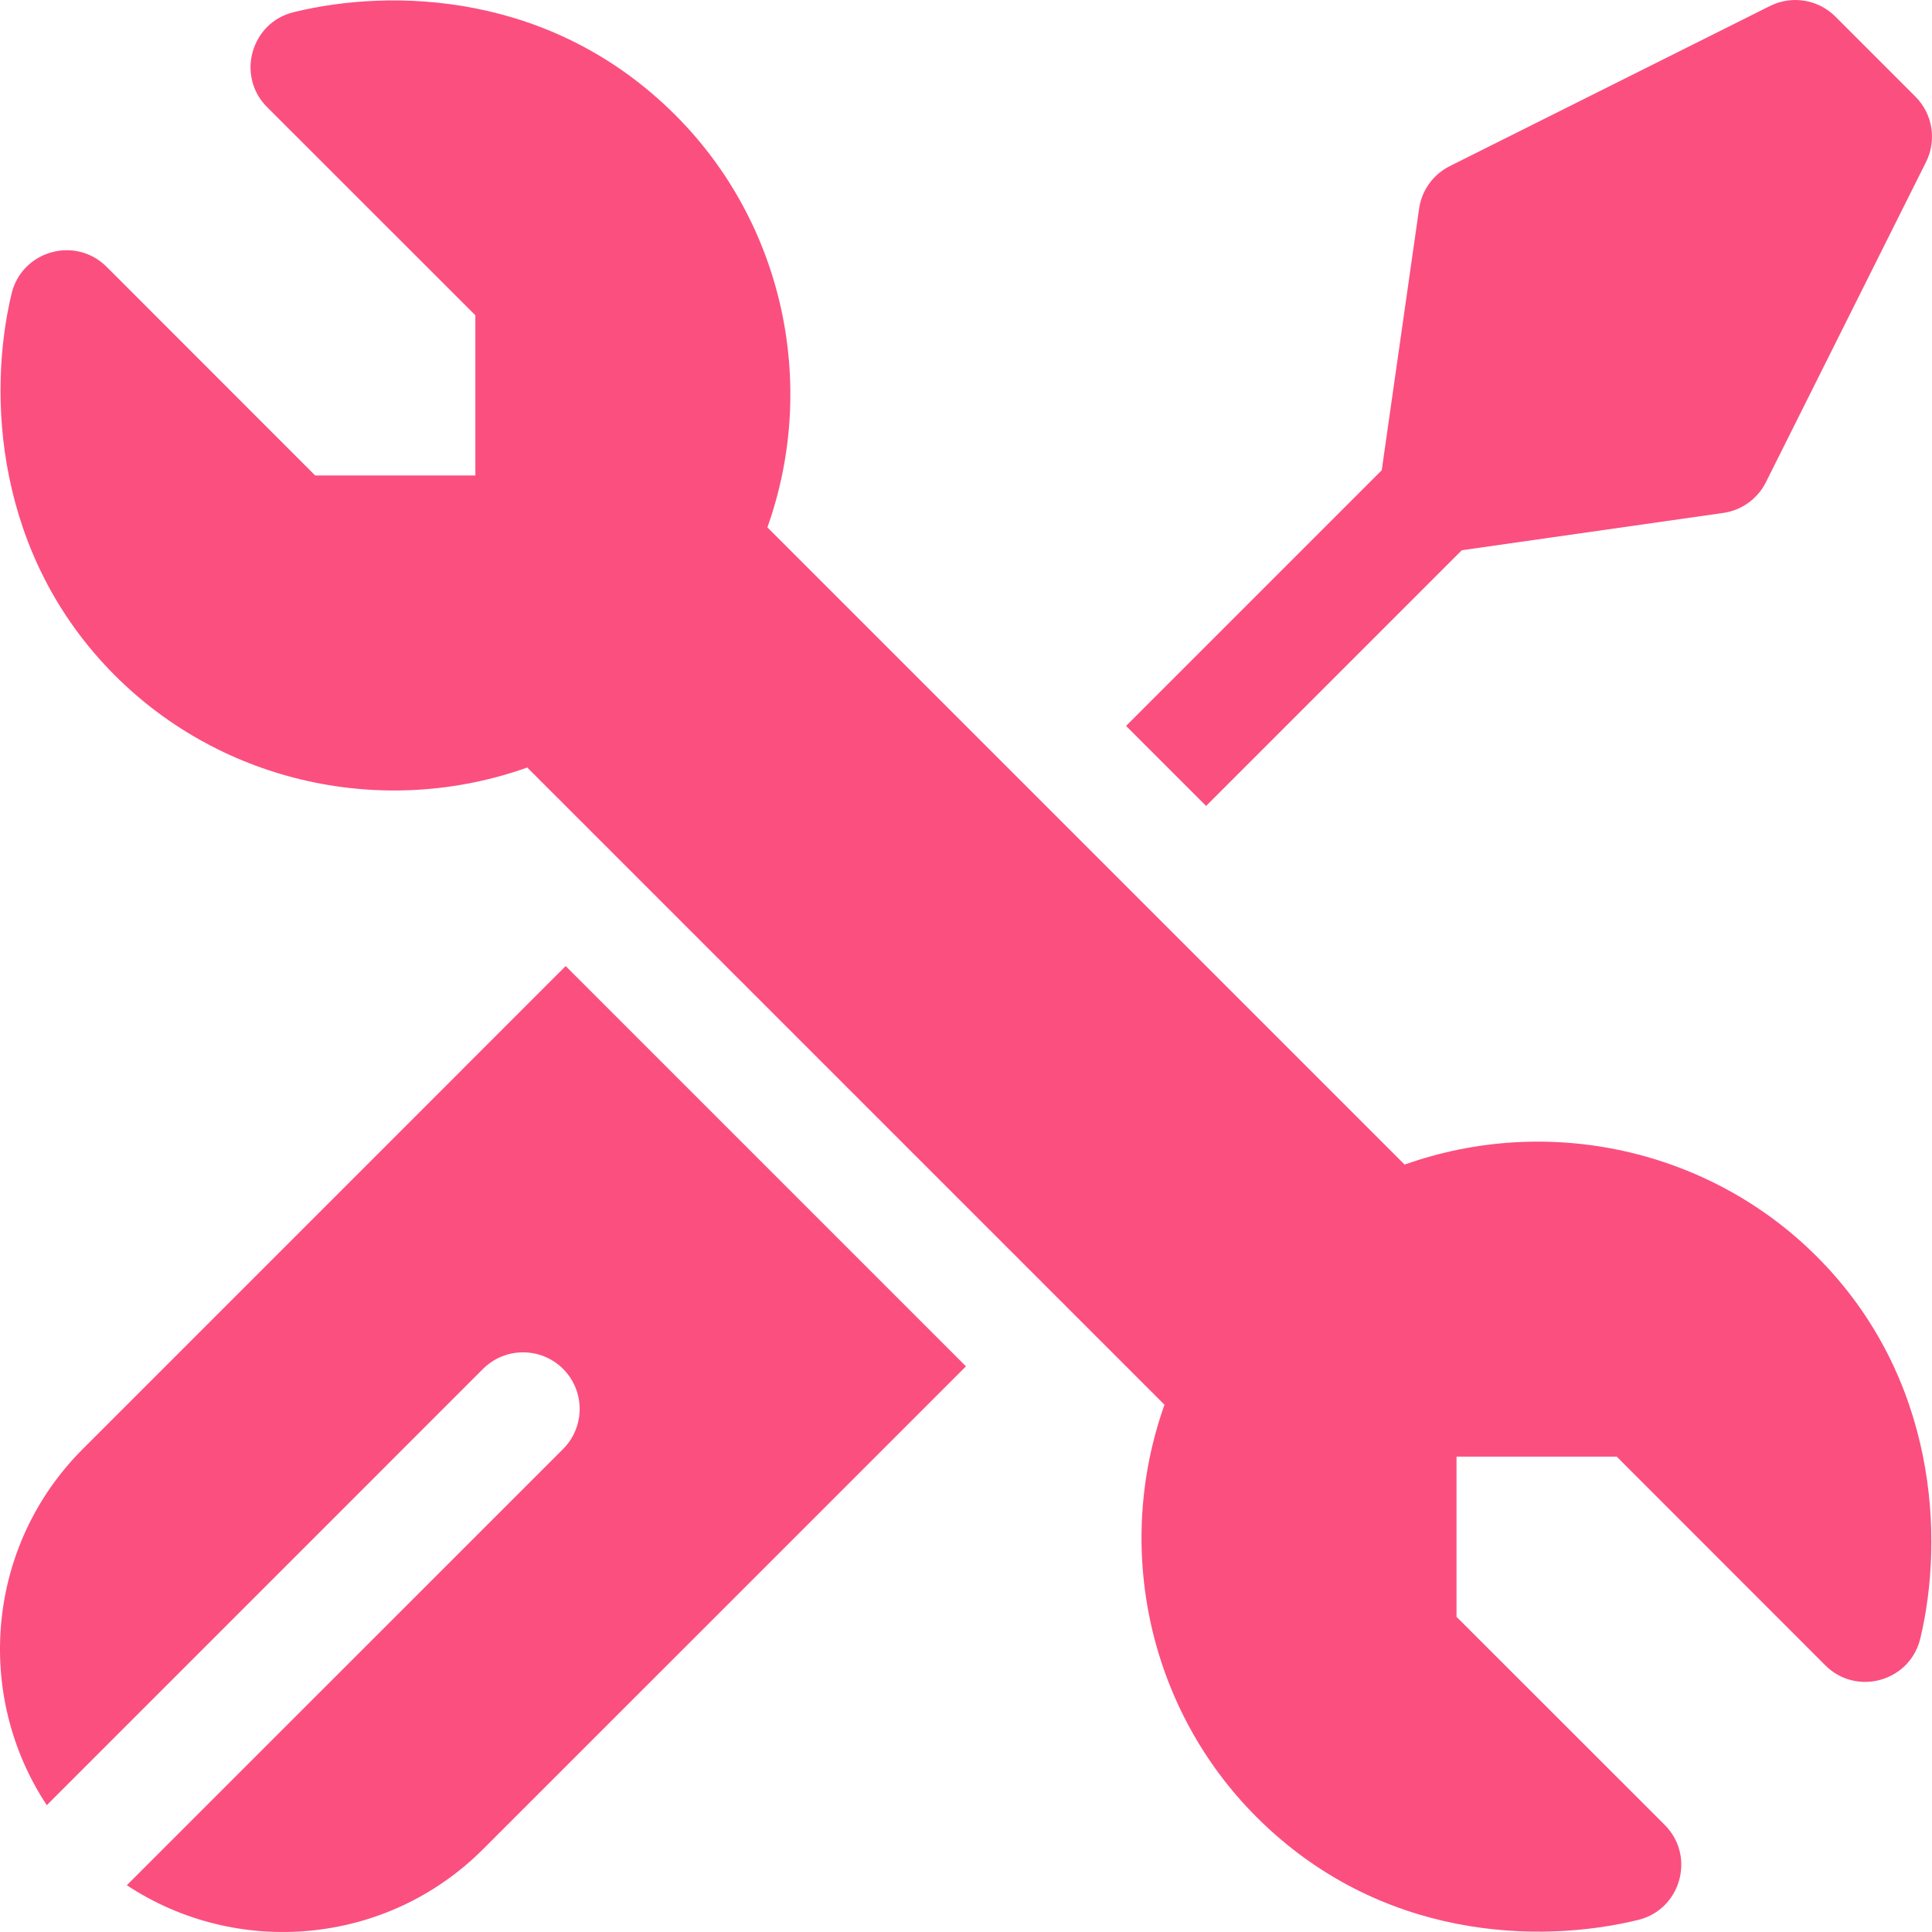
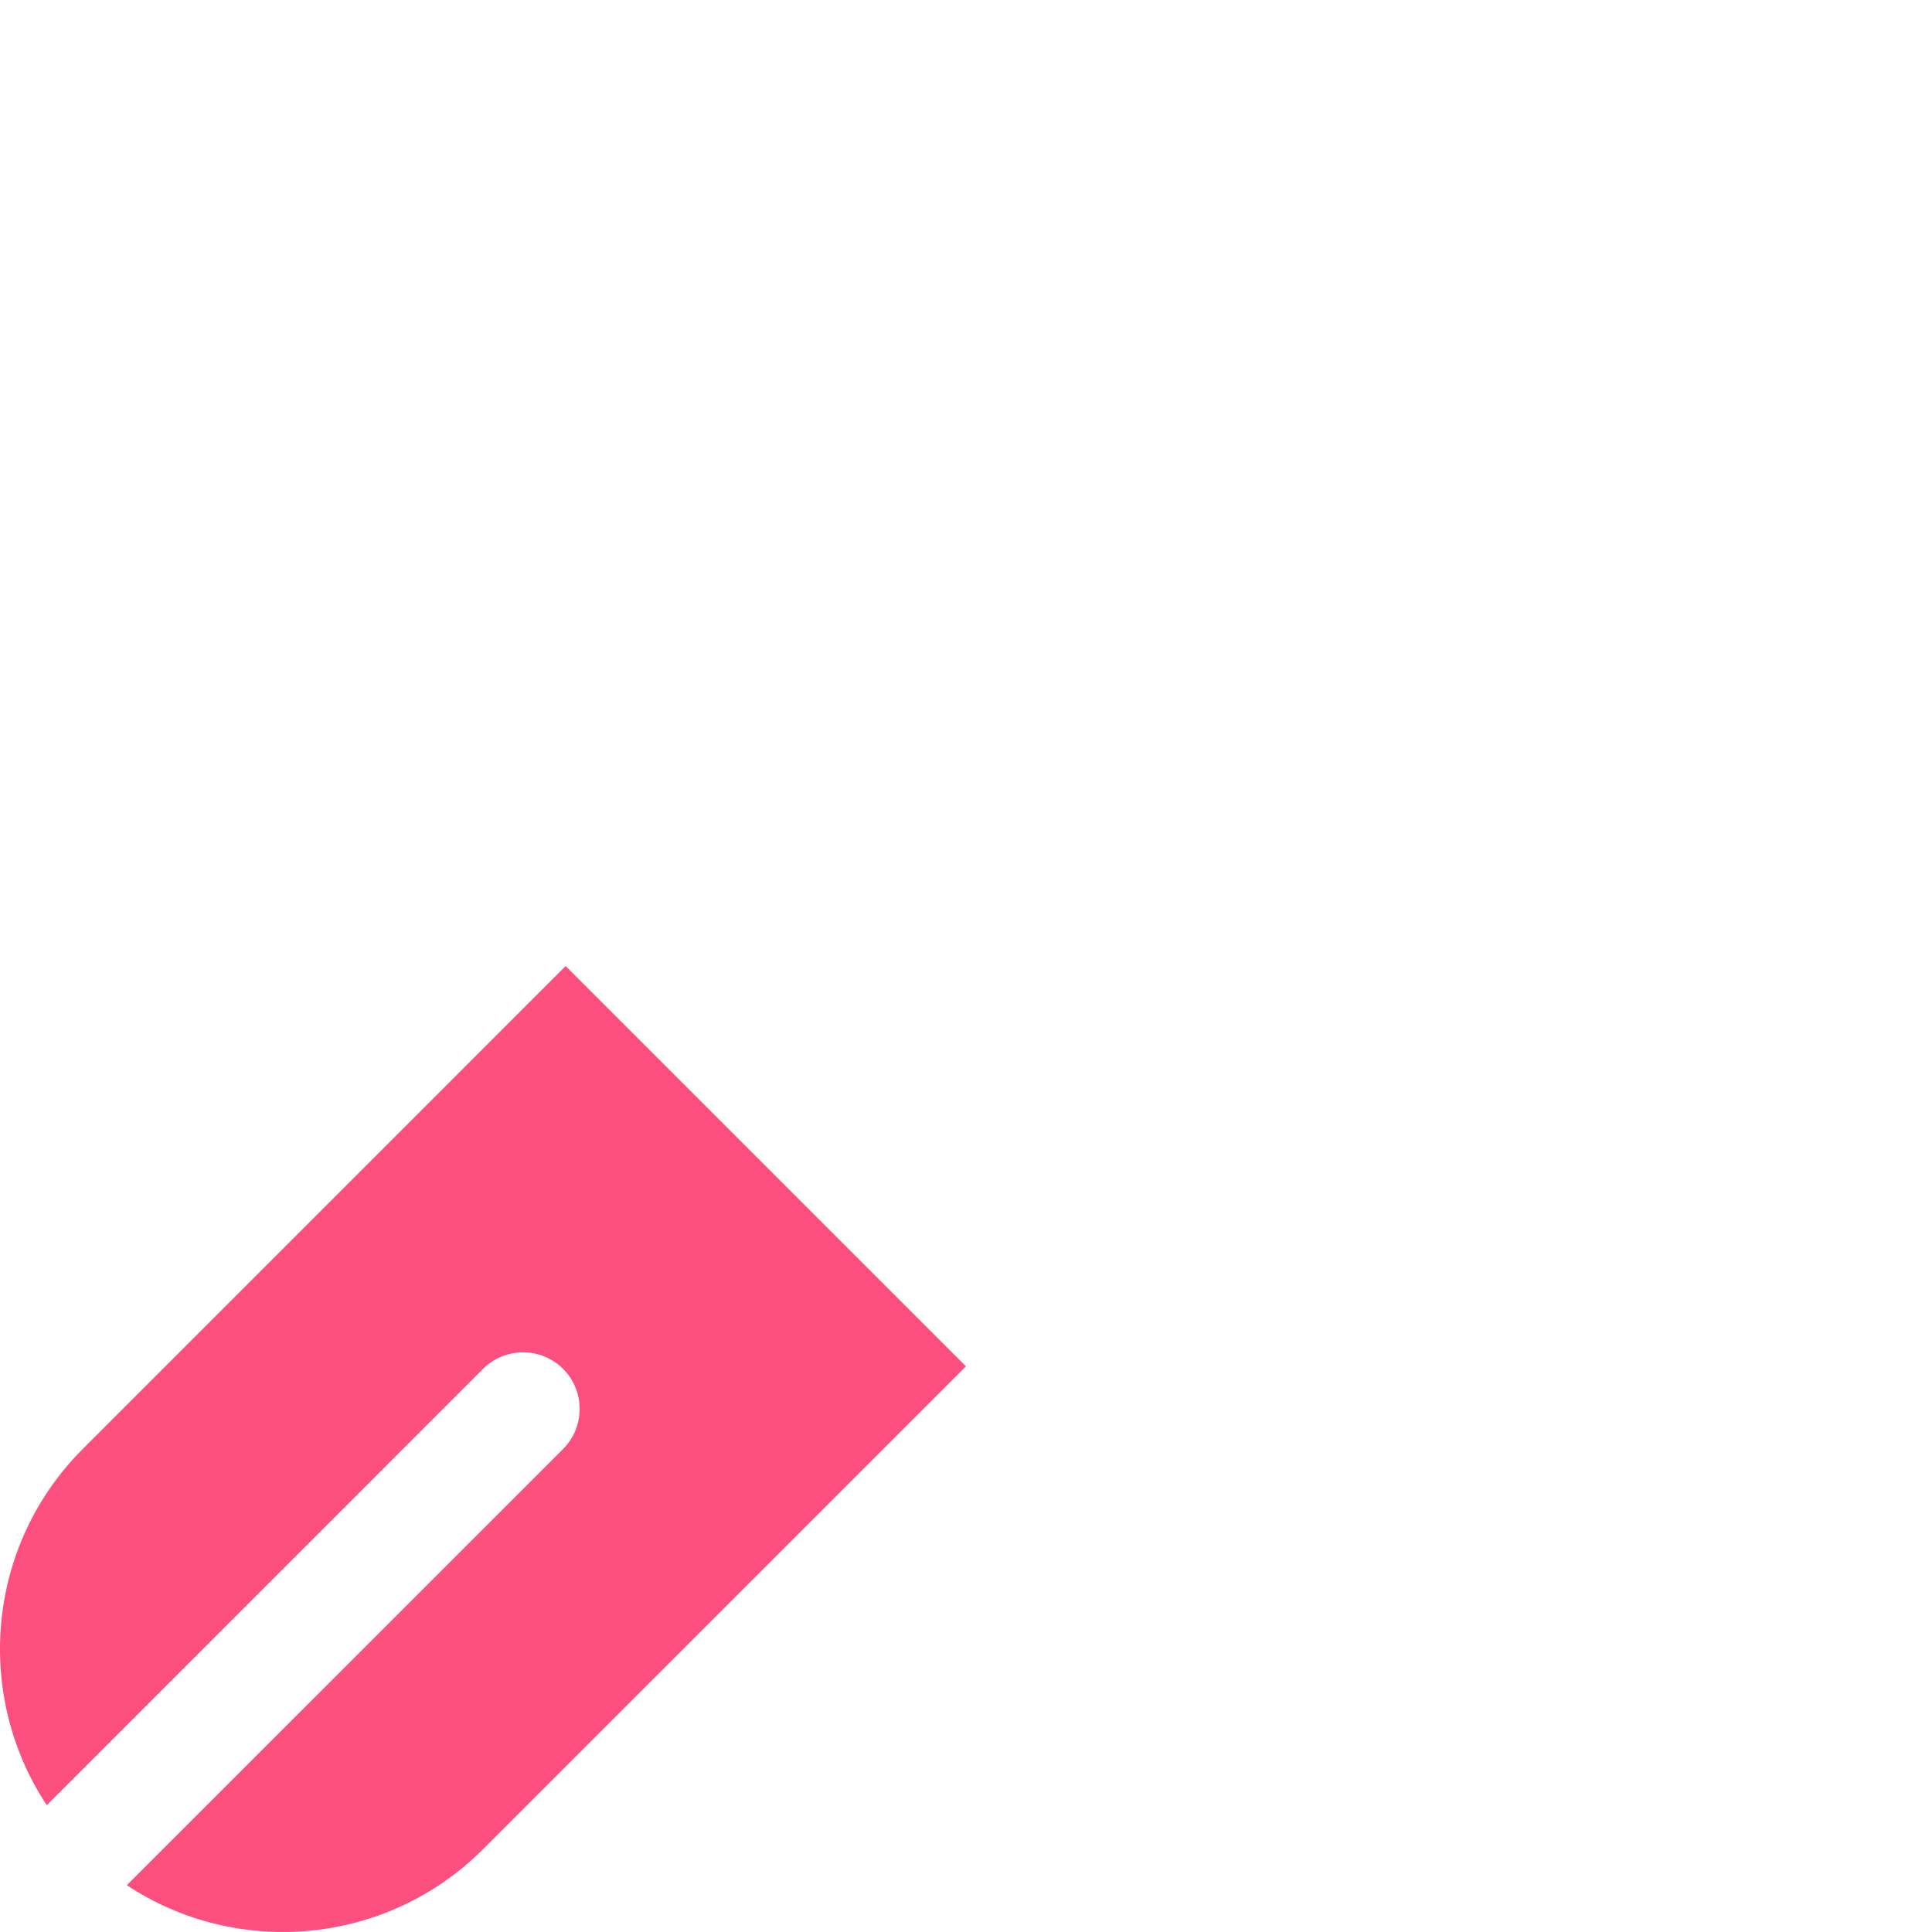
<svg xmlns="http://www.w3.org/2000/svg" width="512" height="512" viewBox="0 0 512 512" fill="none">
  <g clip-path="url(#clip0_135_95)">
-     <path d="M3.072 77.808C5.802 66.445 19.958 62.413 28.263 70.72L83.523 126.009H125.975V83.557L70.789 28.399C62.522 20.133 66.507 5.992 77.813 3.223C103.909 -3.168 146.251 -2.214 178.989 30.512C207.63 59.154 216.831 101.907 203.37 139.759L372.241 308.63C410.093 295.169 452.846 304.37 481.488 333.011C513.391 364.915 515.27 407.695 508.897 434.226C506.167 445.59 492.011 449.621 483.705 441.314L428.446 386.025H385.993V428.478L441.165 483.62C449.434 491.889 445.446 506.033 434.136 508.798C408.051 515.176 365.724 514.254 332.98 481.521C304.339 452.879 295.138 410.126 308.599 372.274L139.728 203.403C101.876 216.864 59.133 207.663 30.481 179.022C-1.423 147.119 -3.302 104.339 3.072 77.808Z" fill="#FB4F80" />
    <path d="M255.985 362.094L128.006 490.063C102.395 515.674 62.712 518.864 33.61 499.603L149.228 383.996C155.078 378.135 155.078 368.635 149.228 362.774C143.367 356.924 133.867 356.924 128.006 362.774L12.399 478.392C-6.862 449.29 -3.682 409.607 21.939 383.996L149.908 256.018L255.985 362.094Z" fill="#FB4F80" />
-     <path d="M510.422 42.924L467.989 127.779C465.789 132.19 461.569 135.23 456.688 135.93L387.394 145.82L319.63 213.585L298.418 192.373L366.173 124.619L376.073 55.315C376.773 50.434 379.813 46.214 384.224 44.014L469.079 1.581C474.85 -1.299 481.83 -0.169 486.39 4.392L507.612 25.613C512.172 30.173 513.302 37.154 510.422 42.924Z" fill="#FB4F80" />
  </g>
  <defs>
    <clipPath id="clip0_135_95">
      <rect width="512" height="512" fill="white" />
    </clipPath>
  </defs>
</svg>